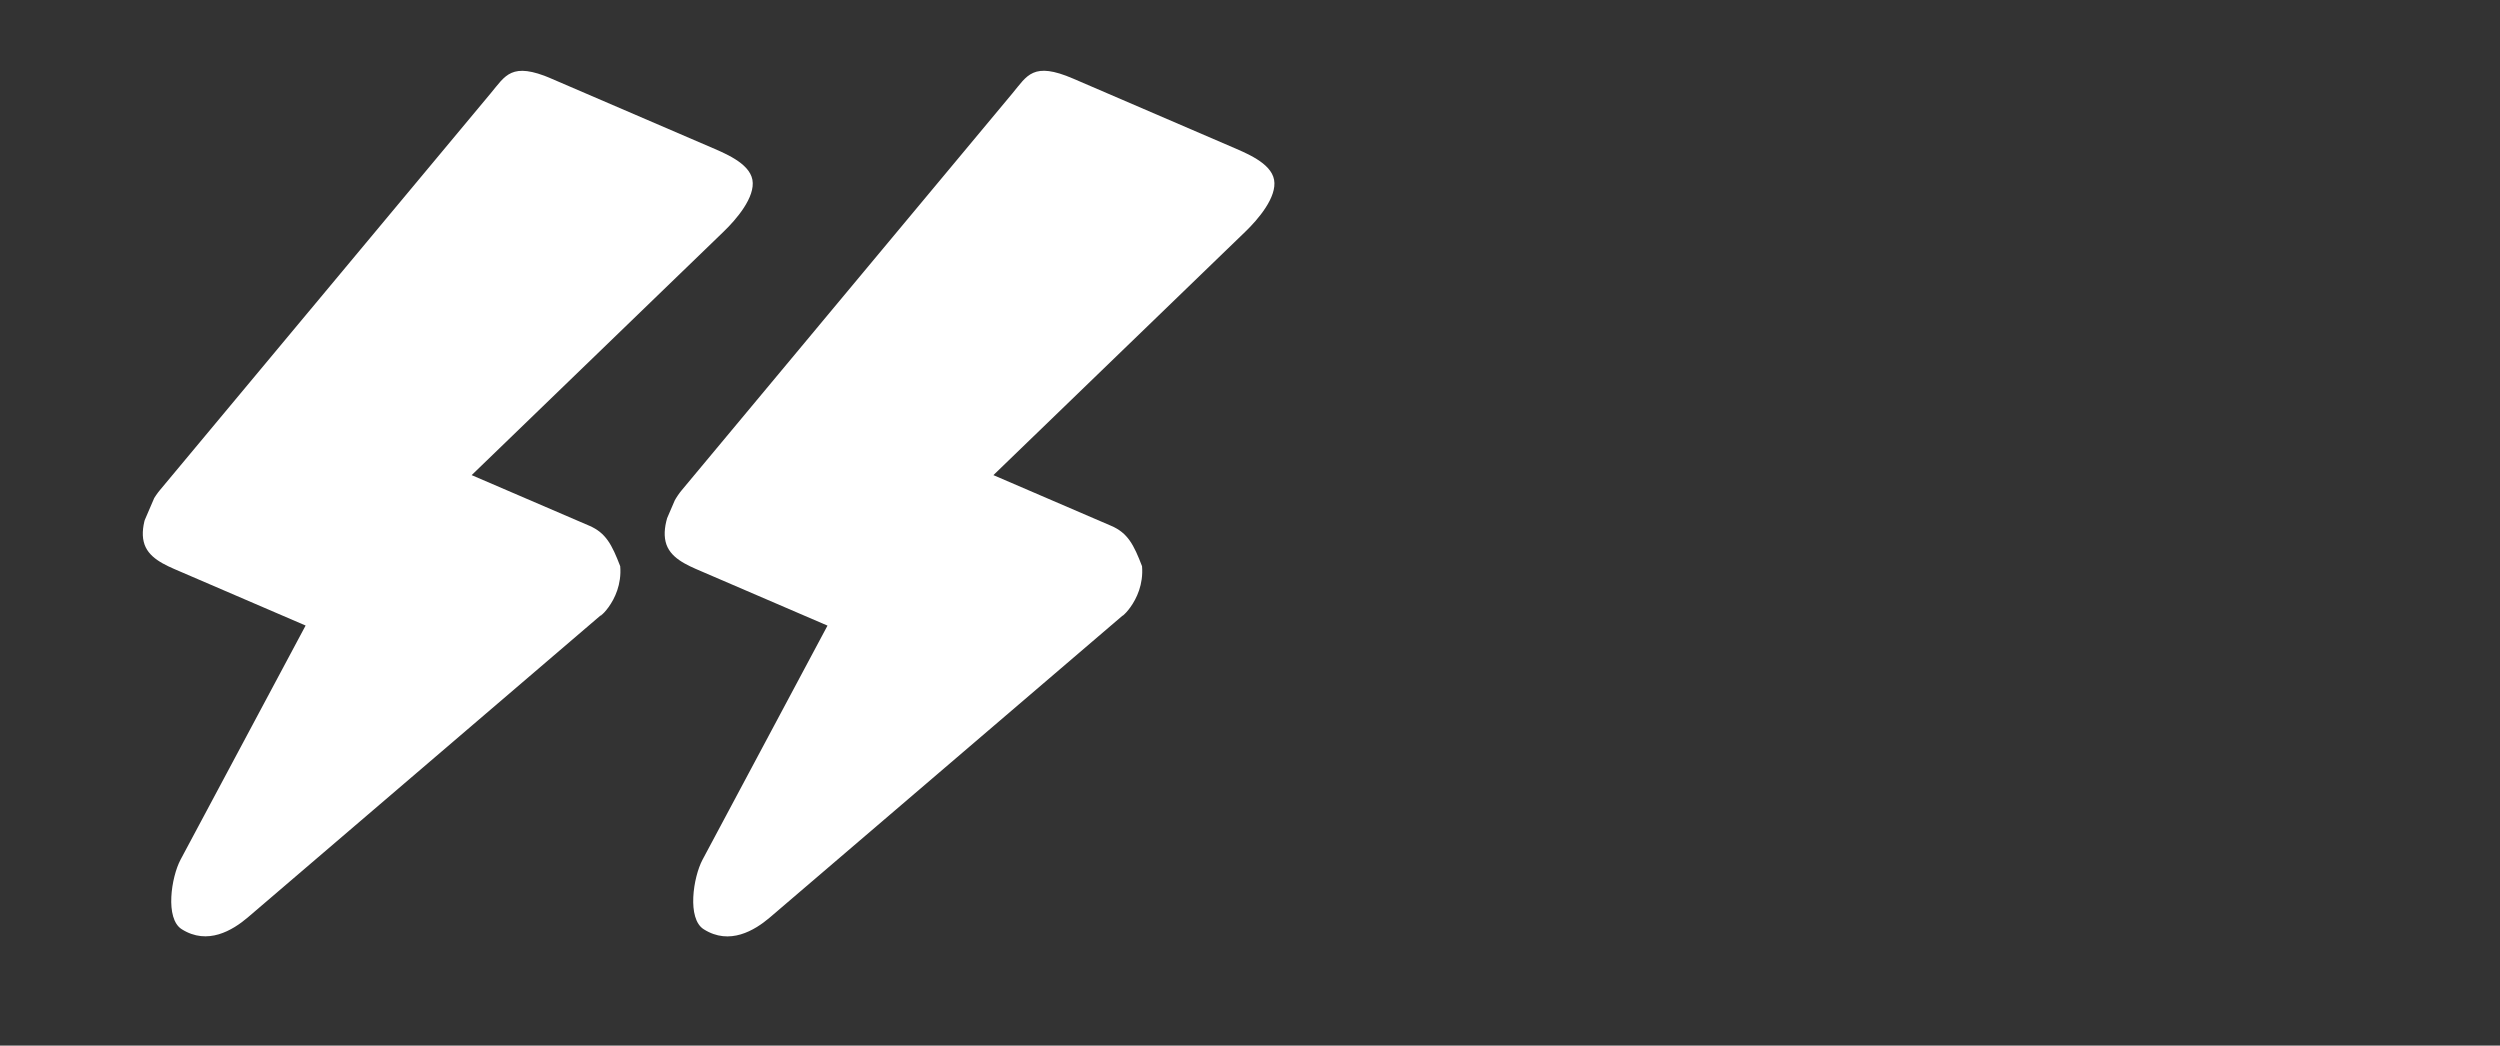
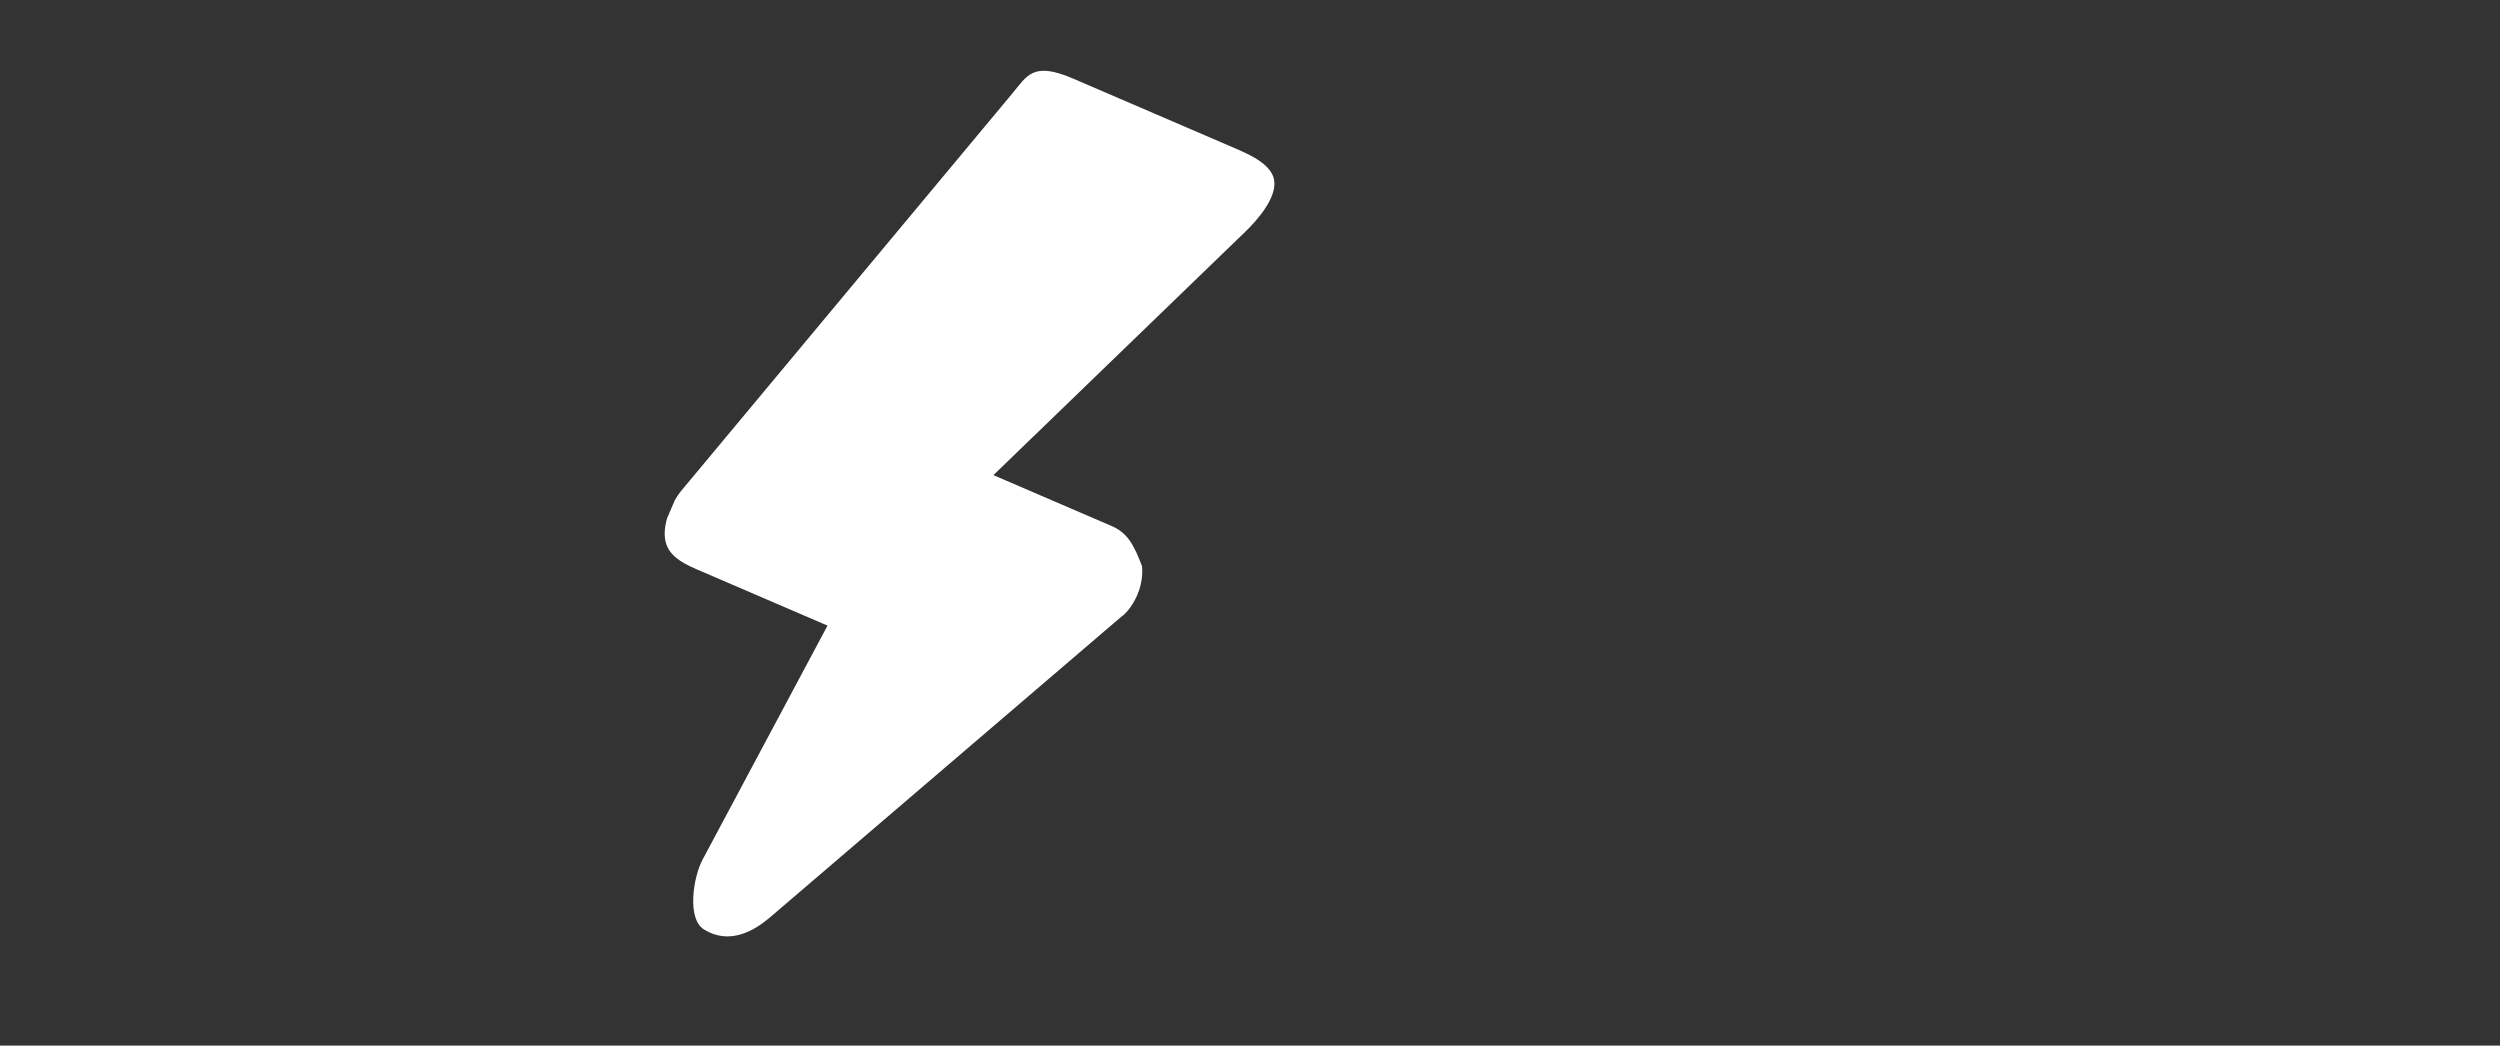
<svg xmlns="http://www.w3.org/2000/svg" xmlns:xlink="http://www.w3.org/1999/xlink" version="1.1" id="レイヤー_1" x="0px" y="0px" width="33.891px" height="14.175px" viewBox="0 0 33.891 14.175" enable-background="new 0 0 33.891 14.175" xml:space="preserve">
  <rect x="0" y="0" width="33.891" height="14.175" fill="#333333" stroke="none" />
  <g>
    <g>
      <g>
        <defs>
-           <rect id="SVGID_1_" x="2.234" y="0.769" transform="matrix(0.918 0.395 -0.395 0.918 3.249 -1.589)" width="6.49" height="12.638" />
-         </defs>
+           </defs>
        <clipPath id="SVGID_2_">
          <use xlink:href="#SVGID_1_" overflow="visible" />
        </clipPath>
        <path clip-path="url(#SVGID_2_)" fill="#FFFFFF" d="M8.408,7.676C8.295,7.383,8.214,7.224,7.989,7.127L6.394,6.441l3.414-3.299     c0.172-0.165,0.435-0.47,0.392-0.705c-0.044-0.232-0.384-0.363-0.603-0.458l-2.12-0.913c-0.546-0.234-0.624-0.041-0.826,0.2     L2.168,6.644c-0.144,0.172-0.273,0.482-0.22,0.699c0.051,0.218,0.281,0.314,0.487,0.402l1.708,0.735l-1.695,3.173     c-0.127,0.238-0.213,0.801,0.016,0.944c0.35,0.221,0.688,0.016,0.895-0.16l4.81-4.117C8.028,8.443,8.448,8.171,8.408,7.676     L8.408,7.676z" />
      </g>
    </g>
  </g>
  <g>
    <g>
      <g>
        <defs>
          <rect id="SVGID_3_" x="9.309" y="0.769" transform="matrix(0.918 0.395 -0.395 0.918 3.826 -4.387)" width="6.49" height="12.638" />
        </defs>
        <clipPath id="SVGID_4_">
          <use xlink:href="#SVGID_3_" overflow="visible" />
        </clipPath>
        <path clip-path="url(#SVGID_4_)" fill="#FFFFFF" d="M15.482,7.676c-0.112-0.292-0.194-0.452-0.419-0.548l-1.596-0.687     l3.414-3.299c0.172-0.165,0.434-0.47,0.391-0.705c-0.043-0.232-0.383-0.363-0.602-0.458l-2.121-0.913     c-0.545-0.235-0.623-0.042-0.824,0.199L9.243,6.644C9.099,6.816,8.97,7.126,9.023,7.343C9.074,7.561,9.304,7.658,9.51,7.746     l1.708,0.735l-1.694,3.173c-0.127,0.238-0.213,0.801,0.017,0.944c0.35,0.221,0.688,0.016,0.895-0.16l4.811-4.117     C15.103,8.443,15.522,8.171,15.482,7.676L15.482,7.676z" />
      </g>
    </g>
  </g>
</svg>